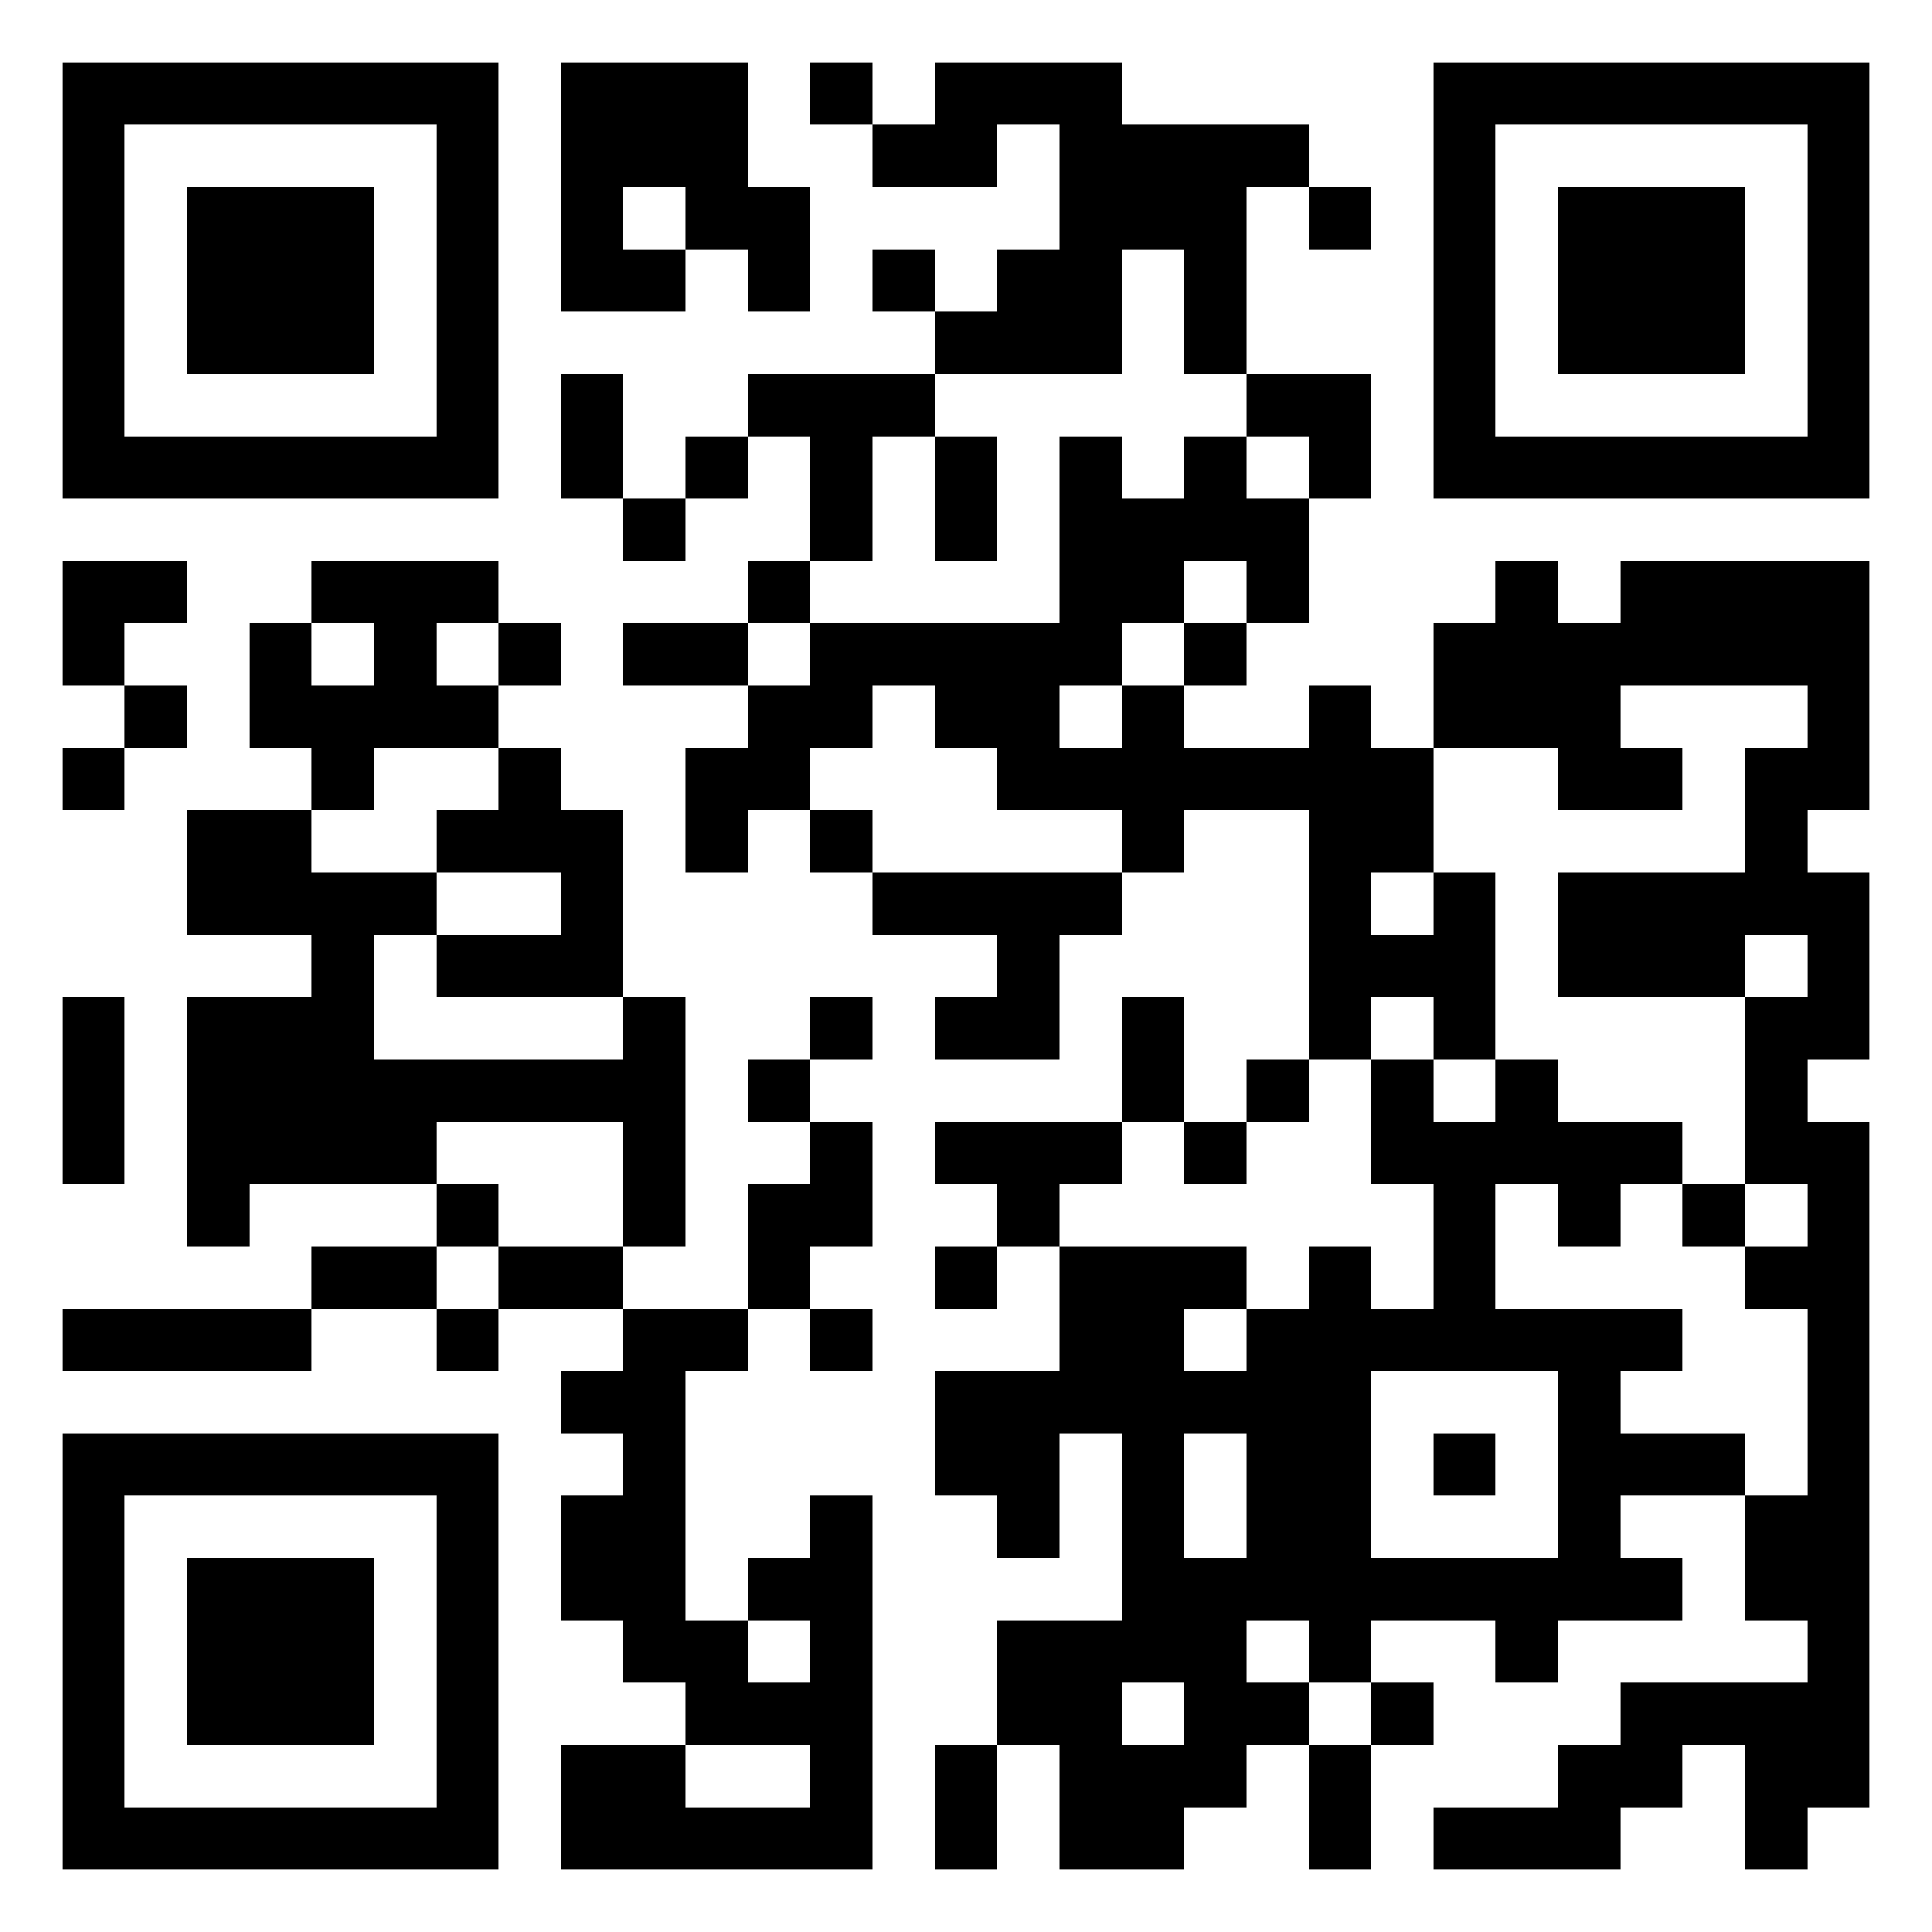
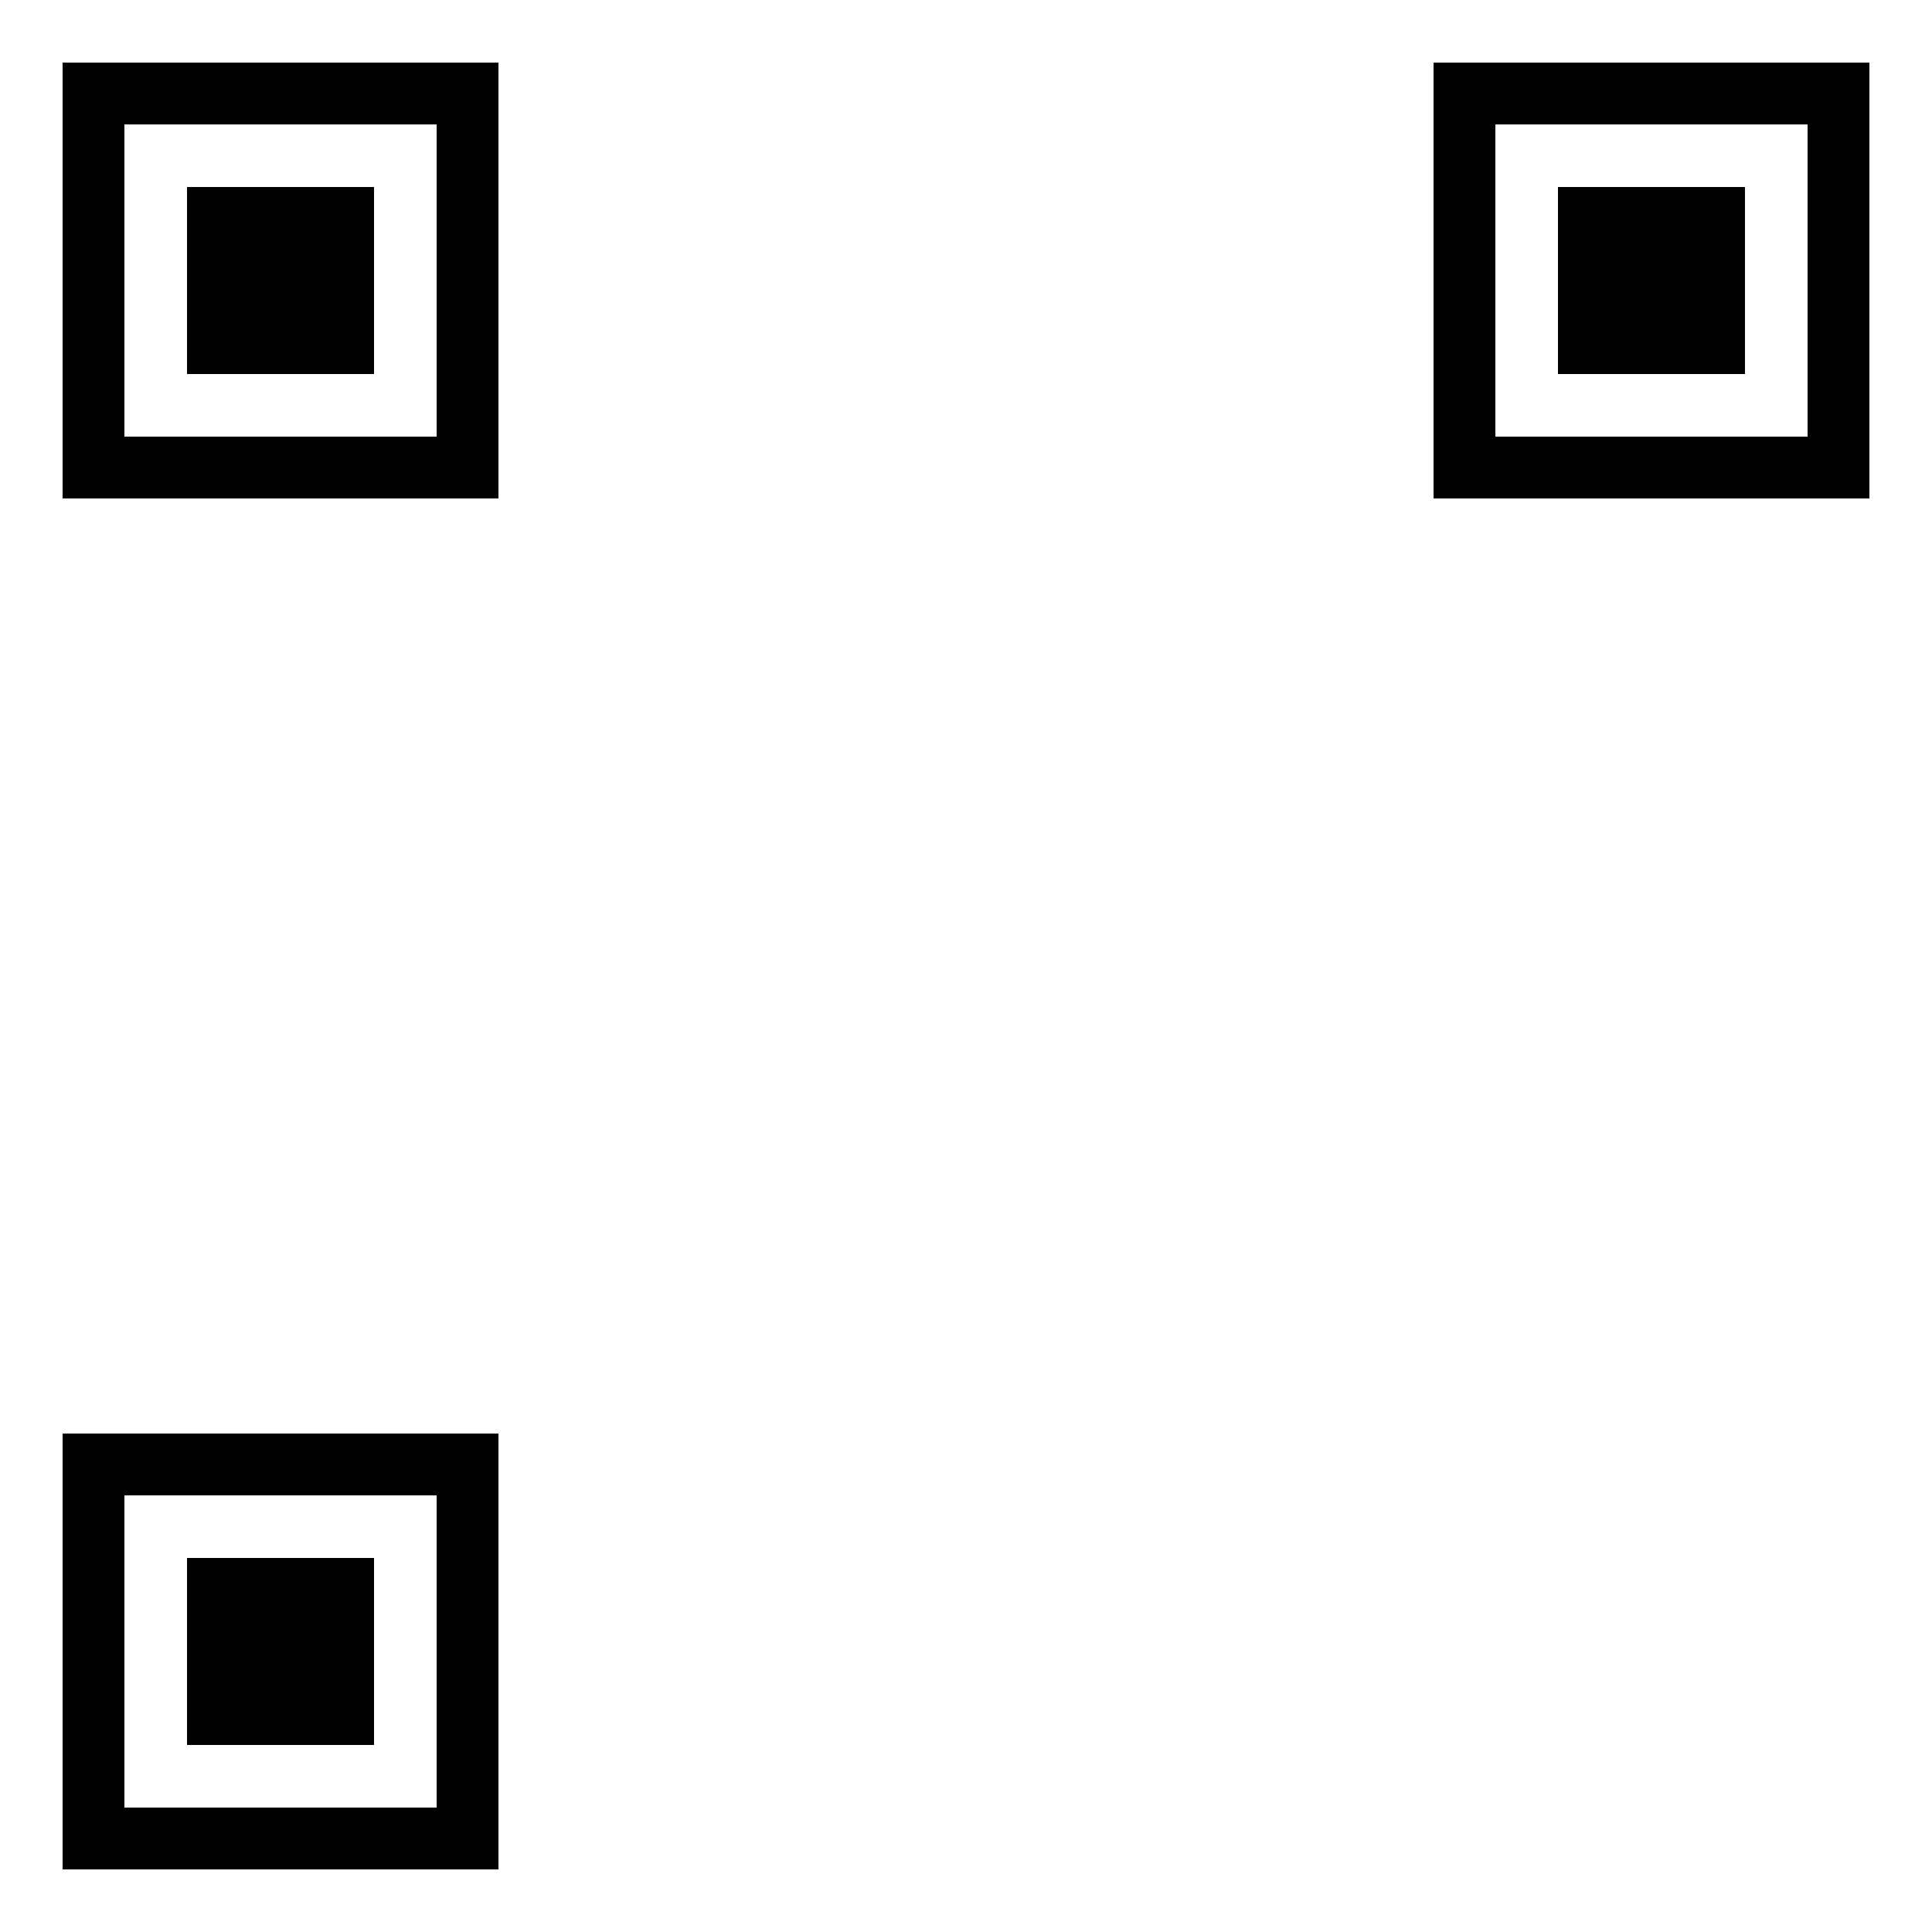
<svg xmlns="http://www.w3.org/2000/svg" width="1023" height="1023" viewBox="-1 -1 31 31" shape-rendering="crispEdges" id="qr code">
-   <rect id="qr background" fill-opacity="1" fill="rgb(255, 255, 255)" x="-1" y="-1" width="31" height="31" />
-   <path fill-opacity="1" fill="rgb(0, 0, 0)" id="qr dark pixels" fill-rule="evenodd" d="M 8 0 L 11 0 L 11 2 L 12 2 L 12 4 L 11 4 L 11 3 L 10 3 L 10 2 L 9 2 L 9 3 L 10 3 L 10 4 L 8 4 z M 12 0 L 13 0 L 13 1 L 12 1 z M 14 0 L 17 0 L 17 1 L 20 1 L 20 2 L 19 2 L 19 5 L 18 5 L 18 3 L 17 3 L 17 5 L 14 5 L 14 4 L 15 4 L 15 3 L 16 3 L 16 1 L 15 1 L 15 2 L 13 2 L 13 1 L 14 1 z M 20 2 L 21 2 L 21 3 L 20 3 z M 13 3 L 14 3 L 14 4 L 13 4 z M 8 5 L 9 5 L 9 7 L 8 7 z M 11 5 L 14 5 L 14 6 L 13 6 L 13 8 L 12 8 L 12 6 L 11 6 z M 19 5 L 21 5 L 21 7 L 20 7 L 20 6 L 19 6 z M 10 6 L 11 6 L 11 7 L 10 7 z M 14 6 L 15 6 L 15 8 L 14 8 z M 16 6 L 17 6 L 17 7 L 18 7 L 18 6 L 19 6 L 19 7 L 20 7 L 20 9 L 19 9 L 19 8 L 18 8 L 18 9 L 17 9 L 17 10 L 16 10 L 16 11 L 17 11 L 17 10 L 18 10 L 18 11 L 20 11 L 20 10 L 21 10 L 21 11 L 22 11 L 22 13 L 21 13 L 21 14 L 22 14 L 22 13 L 23 13 L 23 16 L 22 16 L 22 15 L 21 15 L 21 16 L 20 16 L 20 12 L 18 12 L 18 13 L 17 13 L 17 12 L 15 12 L 15 11 L 14 11 L 14 10 L 13 10 L 13 11 L 12 11 L 12 12 L 11 12 L 11 13 L 10 13 L 10 11 L 11 11 L 11 10 L 12 10 L 12 9 L 16 9 z M 9 7 L 10 7 L 10 8 L 9 8 z M 0 8 L 2 8 L 2 9 L 1 9 L 1 10 L 0 10 z M 4 8 L 7 8 L 7 9 L 6 9 L 6 10 L 7 10 L 7 11 L 5 11 L 5 12 L 4 12 L 4 11 L 3 11 L 3 9 L 4 9 L 4 10 L 5 10 L 5 9 L 4 9 z M 11 8 L 12 8 L 12 9 L 11 9 z M 23 8 L 24 8 L 24 9 L 25 9 L 25 8 L 29 8 L 29 12 L 28 12 L 28 13 L 29 13 L 29 16 L 28 16 L 28 17 L 29 17 L 29 28 L 28 28 L 28 29 L 27 29 L 27 27 L 26 27 L 26 28 L 25 28 L 25 29 L 22 29 L 22 28 L 24 28 L 24 27 L 25 27 L 25 26 L 28 26 L 28 25 L 27 25 L 27 23 L 28 23 L 28 20 L 27 20 L 27 19 L 28 19 L 28 18 L 27 18 L 27 15 L 28 15 L 28 14 L 27 14 L 27 15 L 24 15 L 24 13 L 27 13 L 27 11 L 28 11 L 28 10 L 25 10 L 25 11 L 26 11 L 26 12 L 24 12 L 24 11 L 22 11 L 22 9 L 23 9 z M 7 9 L 8 9 L 8 10 L 7 10 z M 9 9 L 11 9 L 11 10 L 9 10 z M 18 9 L 19 9 L 19 10 L 18 10 z M 1 10 L 2 10 L 2 11 L 1 11 z M 0 11 L 1 11 L 1 12 L 0 12 z M 7 11 L 8 11 L 8 12 L 9 12 L 9 15 L 6 15 L 6 14 L 8 14 L 8 13 L 6 13 L 6 12 L 7 12 z M 2 12 L 4 12 L 4 13 L 6 13 L 6 14 L 5 14 L 5 16 L 9 16 L 9 15 L 10 15 L 10 19 L 9 19 L 9 17 L 6 17 L 6 18 L 3 18 L 3 19 L 2 19 L 2 15 L 4 15 L 4 14 L 2 14 z M 12 12 L 13 12 L 13 13 L 12 13 z M 13 13 L 17 13 L 17 14 L 16 14 L 16 16 L 14 16 L 14 15 L 15 15 L 15 14 L 13 14 z M 0 15 L 1 15 L 1 18 L 0 18 z M 12 15 L 13 15 L 13 16 L 12 16 z M 17 15 L 18 15 L 18 17 L 17 17 z M 11 16 L 12 16 L 12 17 L 11 17 z M 19 16 L 20 16 L 20 17 L 19 17 z M 21 16 L 22 16 L 22 17 L 23 17 L 23 16 L 24 16 L 24 17 L 26 17 L 26 18 L 25 18 L 25 19 L 24 19 L 24 18 L 23 18 L 23 20 L 26 20 L 26 21 L 25 21 L 25 22 L 27 22 L 27 23 L 25 23 L 25 24 L 26 24 L 26 25 L 24 25 L 24 26 L 23 26 L 23 25 L 21 25 L 21 26 L 20 26 L 20 25 L 19 25 L 19 26 L 20 26 L 20 27 L 19 27 L 19 28 L 18 28 L 18 29 L 16 29 L 16 27 L 15 27 L 15 25 L 17 25 L 17 22 L 16 22 L 16 24 L 15 24 L 15 23 L 14 23 L 14 21 L 16 21 L 16 19 L 19 19 L 19 20 L 18 20 L 18 21 L 19 21 L 19 20 L 20 20 L 20 19 L 21 19 L 21 20 L 22 20 L 22 18 L 21 18 zM 21 21 L 24 21 L 24 24 L 21 24 z M 18 22 L 19 22 L 19 24 L 18 24 z M 17 26 L 18 26 L 18 27 L 17 27 z M 12 17 L 13 17 L 13 19 L 12 19 L 12 20 L 11 20 L 11 18 L 12 18 z M 14 17 L 17 17 L 17 18 L 16 18 L 16 19 L 15 19 L 15 18 L 14 18 z M 18 17 L 19 17 L 19 18 L 18 18 z M 6 18 L 7 18 L 7 19 L 6 19 z M 26 18 L 27 18 L 27 19 L 26 19 z M 4 19 L 6 19 L 6 20 L 4 20 z M 7 19 L 9 19 L 9 20 L 7 20 z M 14 19 L 15 19 L 15 20 L 14 20 z M 0 20 L 4 20 L 4 21 L 0 21 z M 6 20 L 7 20 L 7 21 L 6 21 z M 9 20 L 11 20 L 11 21 L 10 21 L 10 25 L 11 25 L 11 26 L 12 26 L 12 25 L 11 25 L 11 24 L 12 24 L 12 23 L 13 23 L 13 29 L 8 29 L 8 27 L 10 27 L 10 28 L 12 28 L 12 27 L 10 27 L 10 26 L 9 26 L 9 25 L 8 25 L 8 23 L 9 23 L 9 22 L 8 22 L 8 21 L 9 21 z M 12 20 L 13 20 L 13 21 L 12 21 z M 22 22 L 23 22 L 23 23 L 22 23 z M 21 26 L 22 26 L 22 27 L 21 27 z M 14 27 L 15 27 L 15 29 L 14 29 z M 20 27 L 21 27 L 21 29 L 20 29 z" />
  <path id="qr squares" d="M0,0h7h0v0v7v0h0h-7h0v0v-7v0h0zM1,1h5h0v0v5v0h0h-5h0v0v-5v0h0zM2,2h3h0v0v3v0h0h-3h0v0v-3v0h0z M22,0h7h0v0v7v0h0h-7h0v0v-7v0h0zM23,1h5h0v0v5v0h0h-5h0v0v-5v0h0zM24,2h3h0v0v3v0h0h-3h0v0v-3v0h0z M0,22h7h0v0v7v0h0h-7h0v0v-7v0h0zM1,23h5h0v0v5v0h0h-5h0v0v-5v0h0zM2,24h3h0v0v3v0h0h-3h0v0v-3v0h0z" fill-rule="evenodd" fill-opacity="1" fill="rgb(0, 0, 0)" />
</svg>